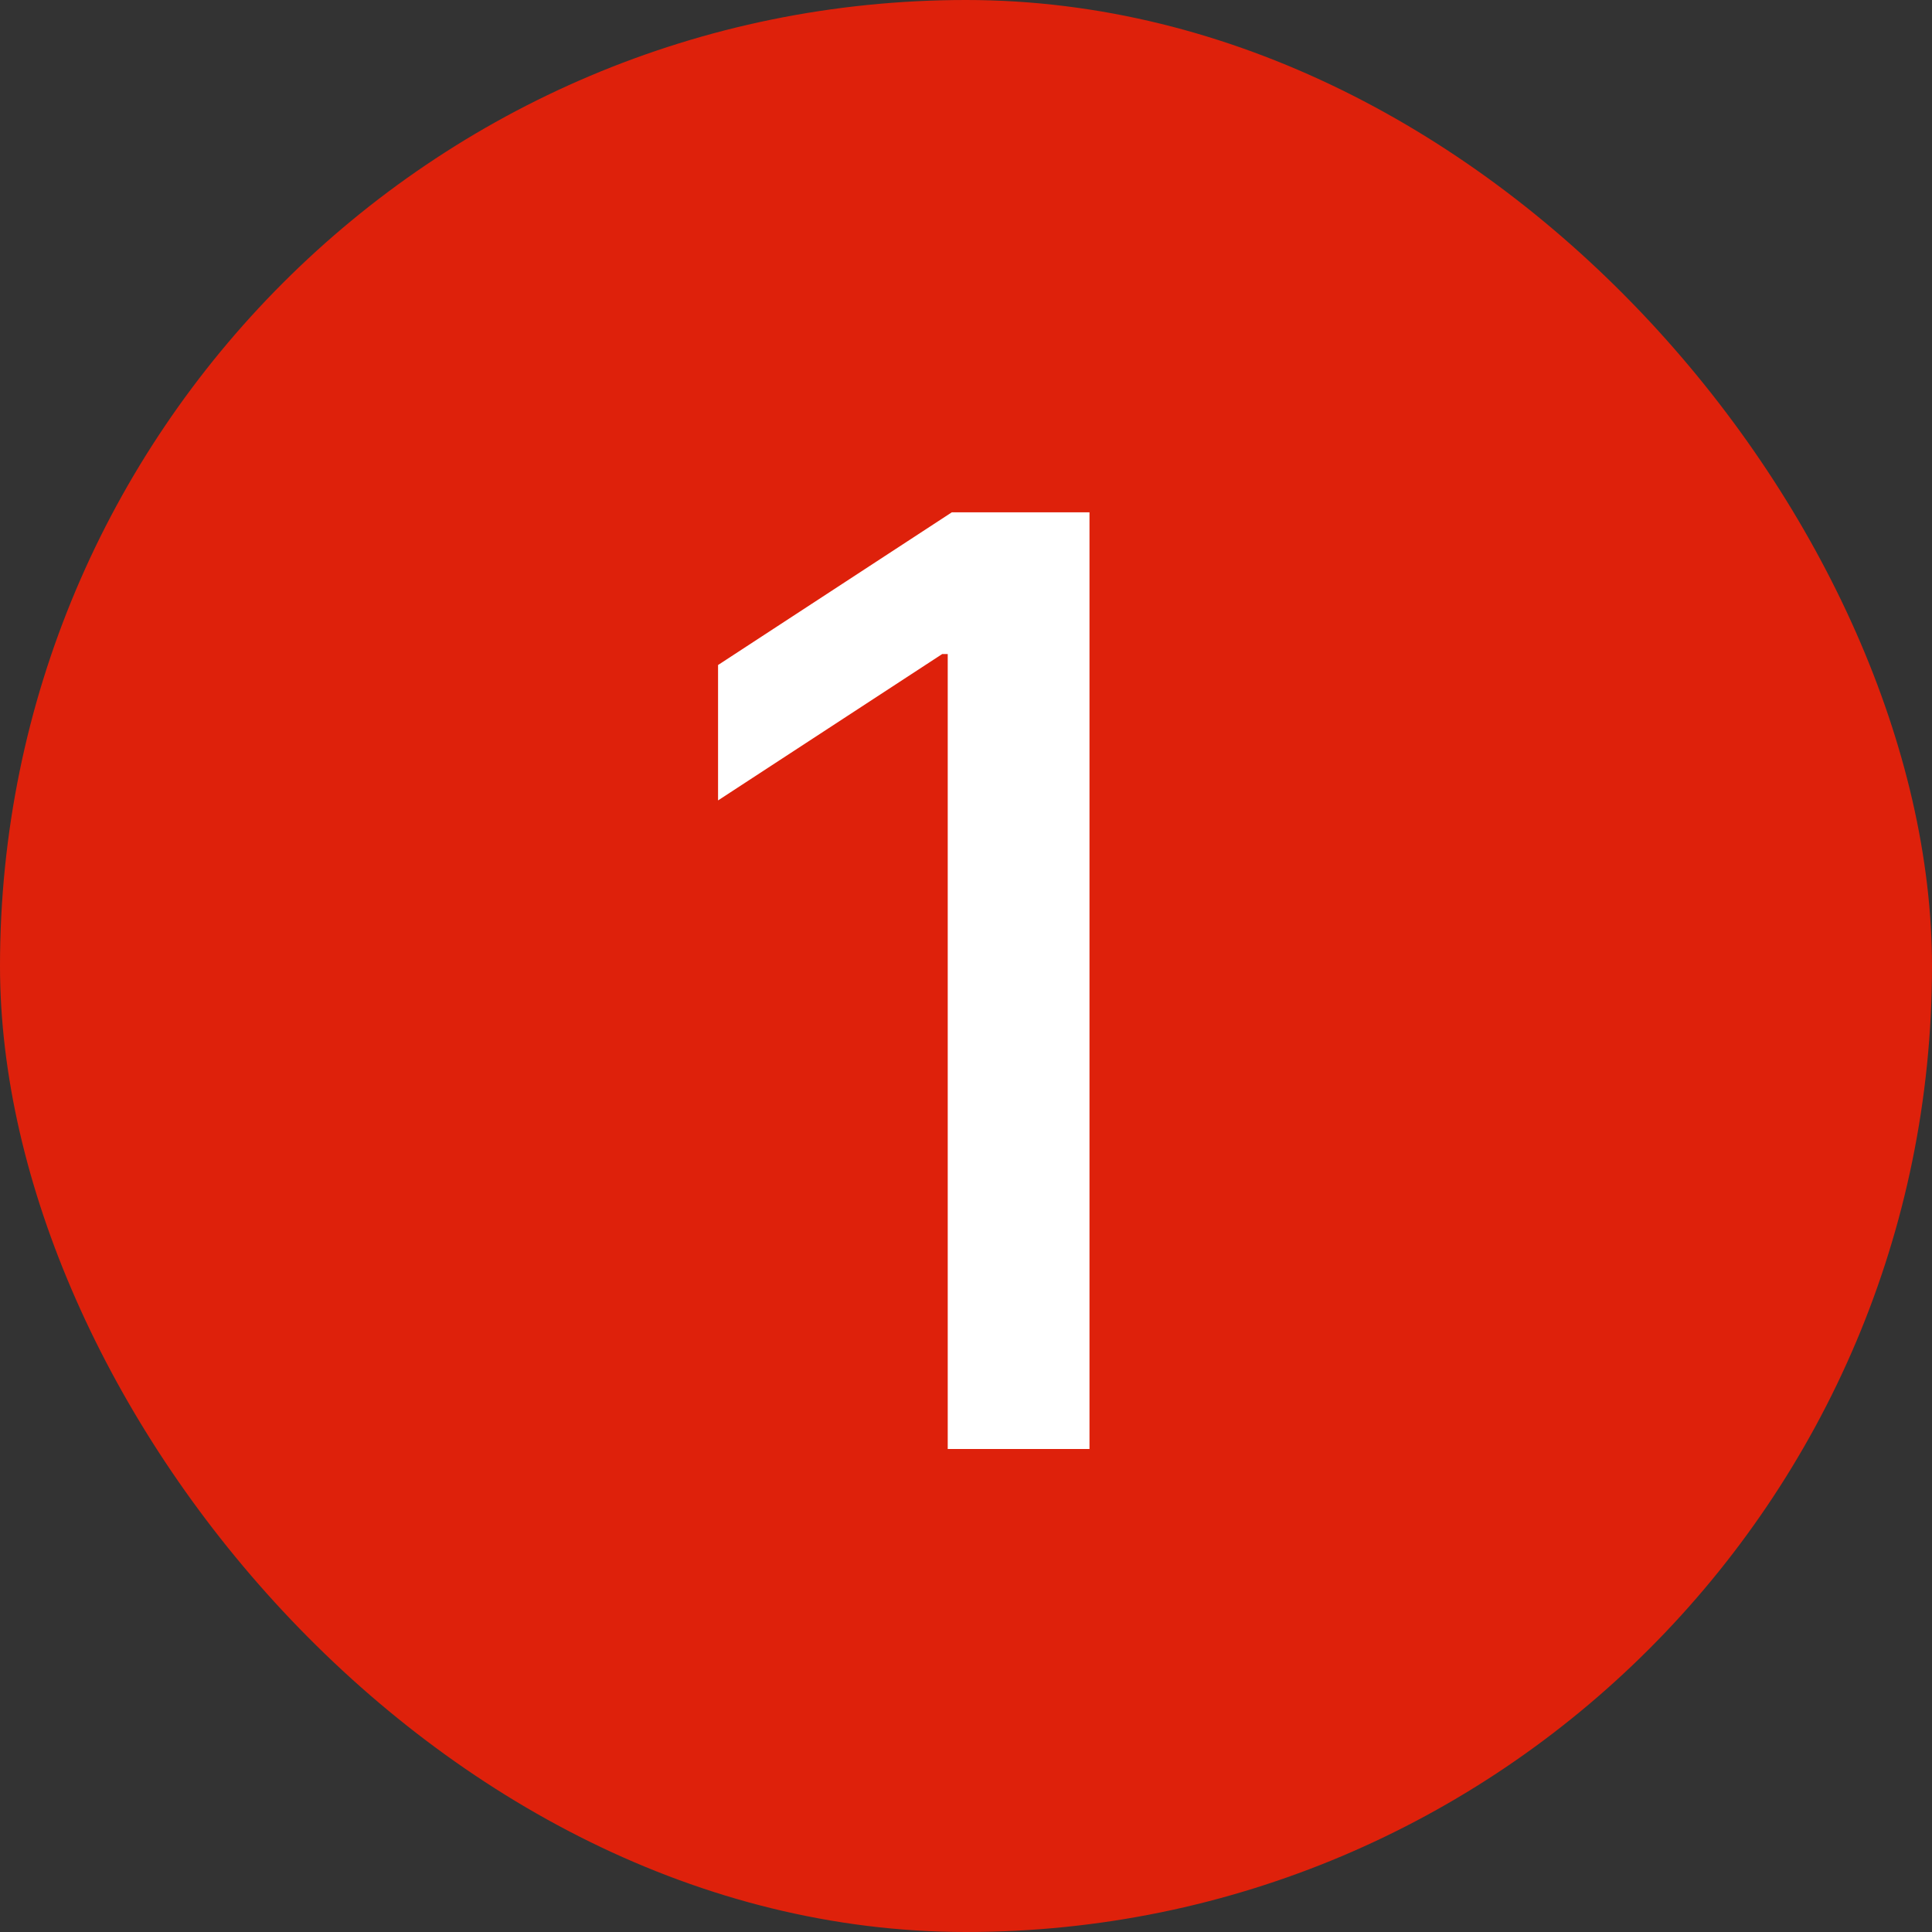
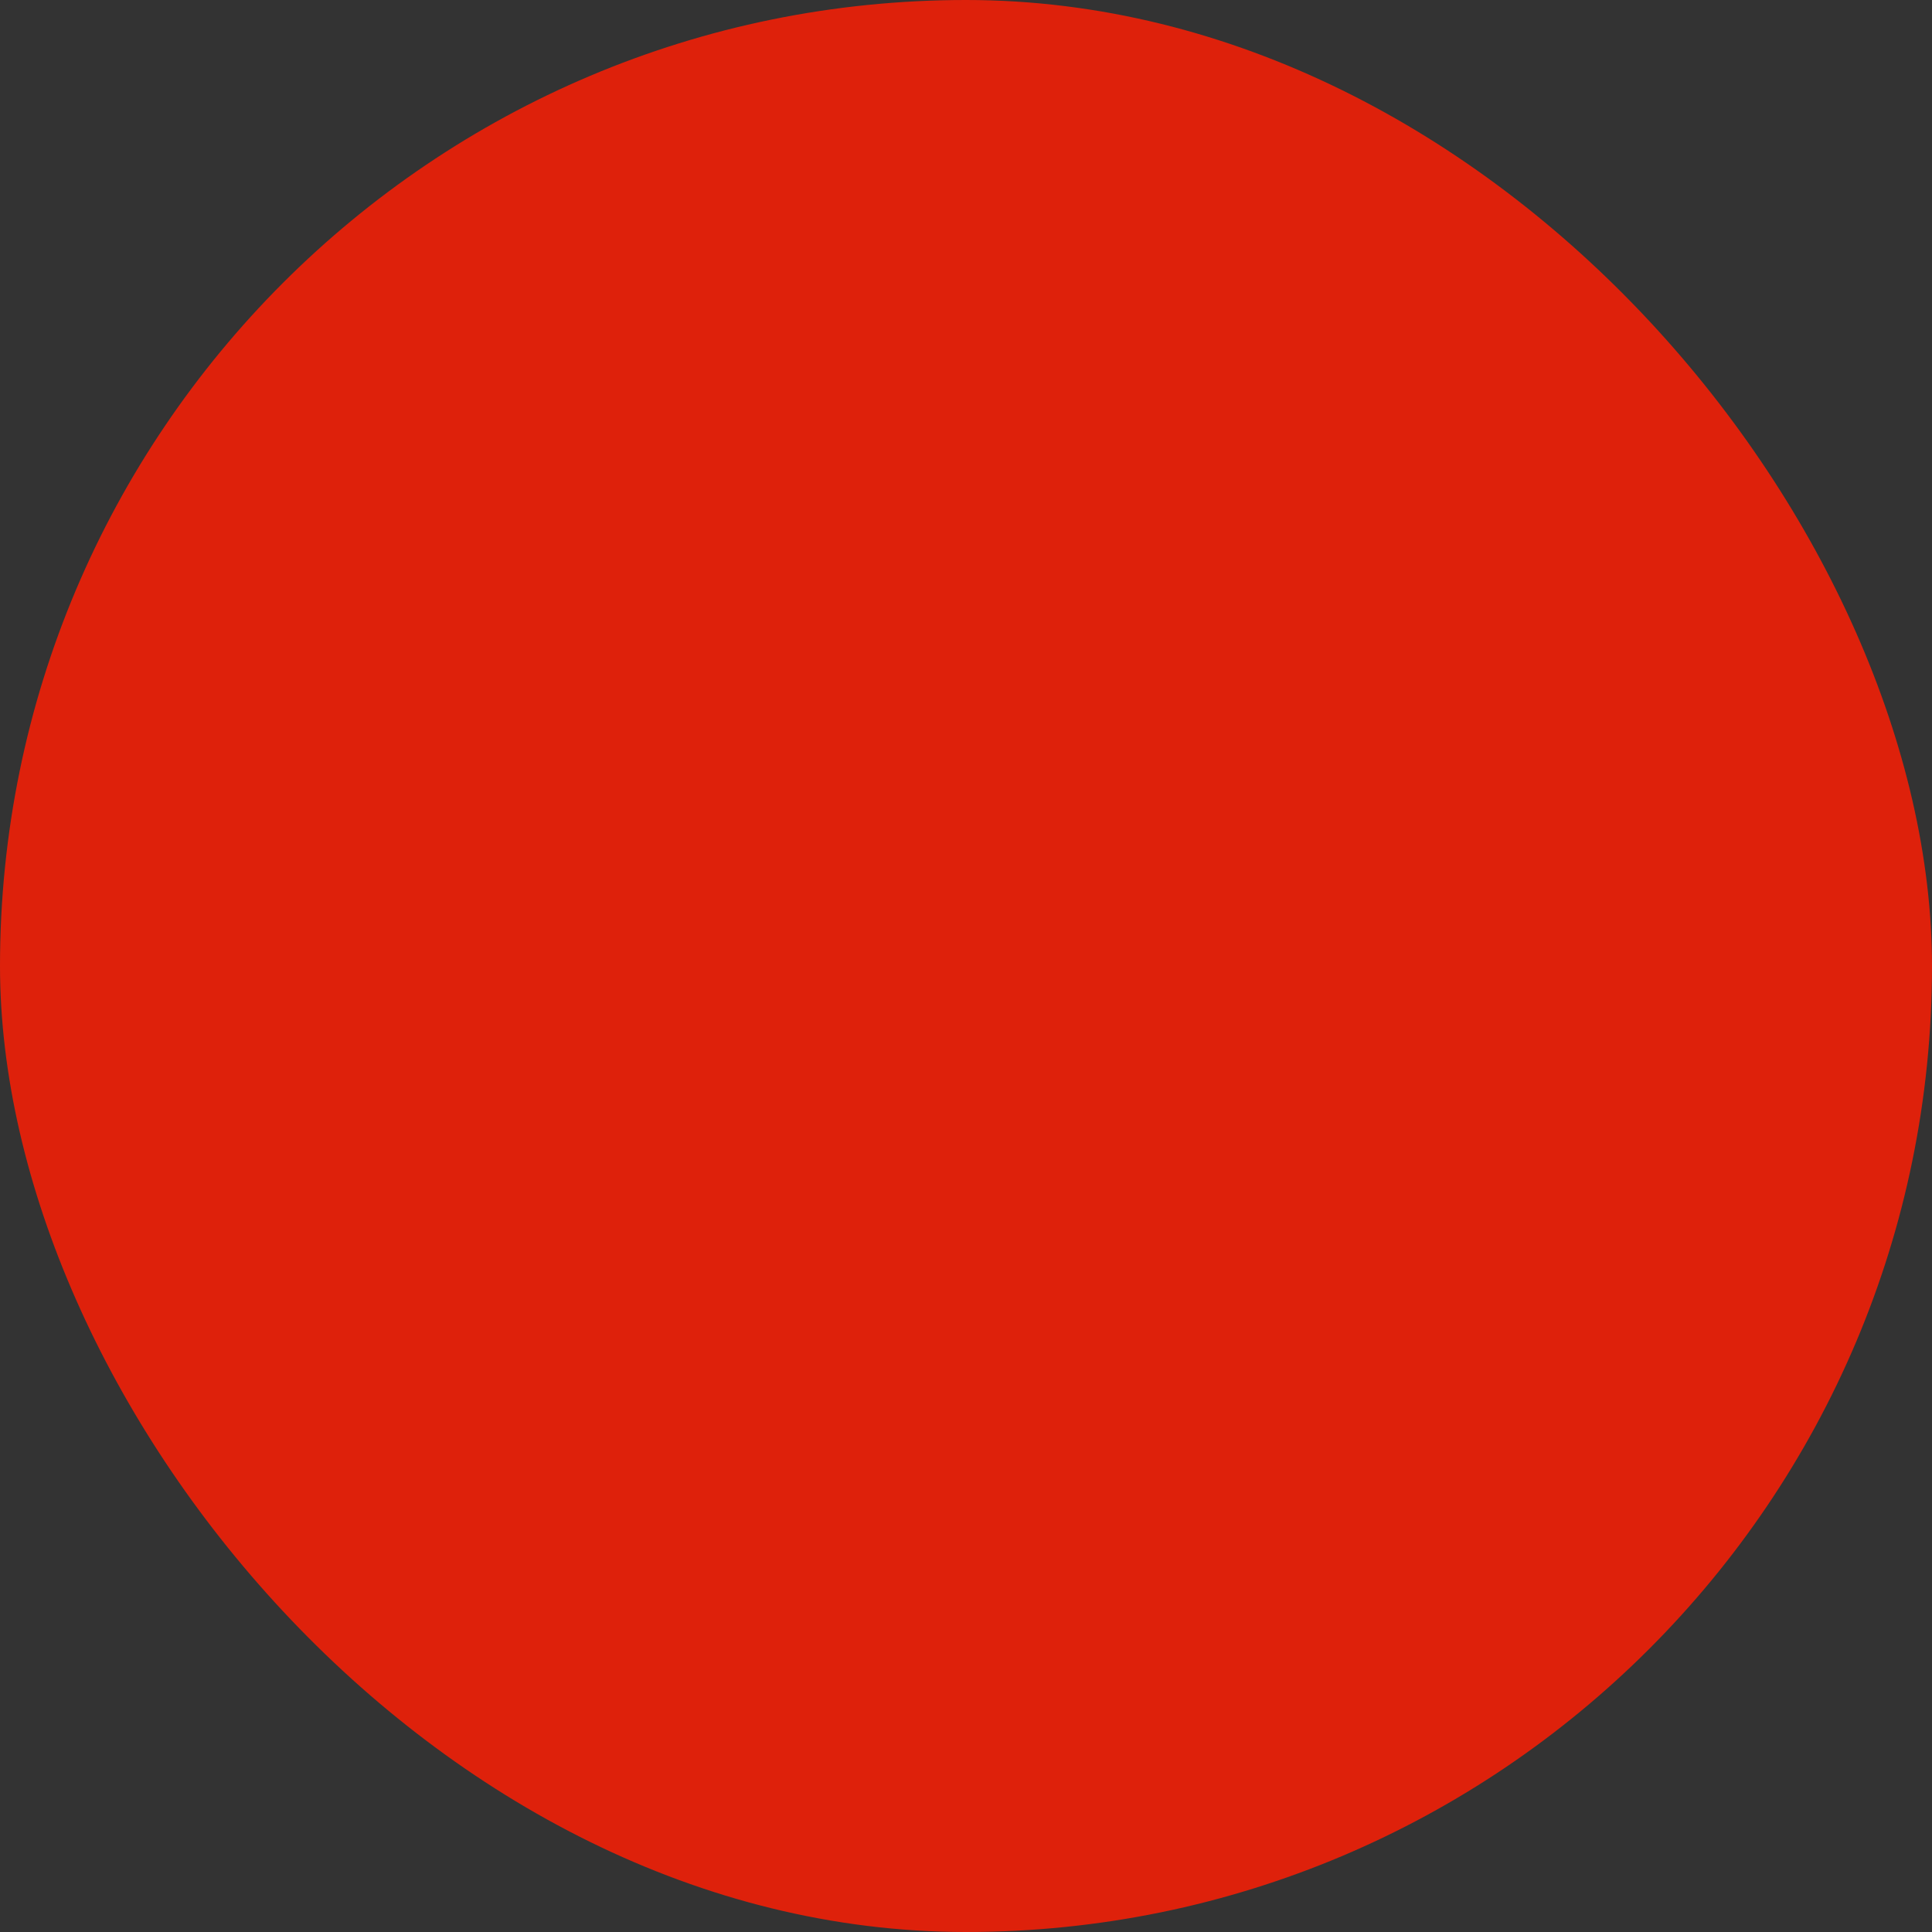
<svg xmlns="http://www.w3.org/2000/svg" width="24" height="24" viewBox="0 0 24 24" fill="none">
  <rect x="0" y="0" width="24" height="24" fill="#333333" stroke="none" />
  <rect width="24" height="24" rx="12" fill="#DE210B" />
-   <path d="M13.534 6.364V18H11.773V8.125H11.704L8.92 9.943V8.261L11.824 6.364H13.534Z" fill="white" />
</svg>